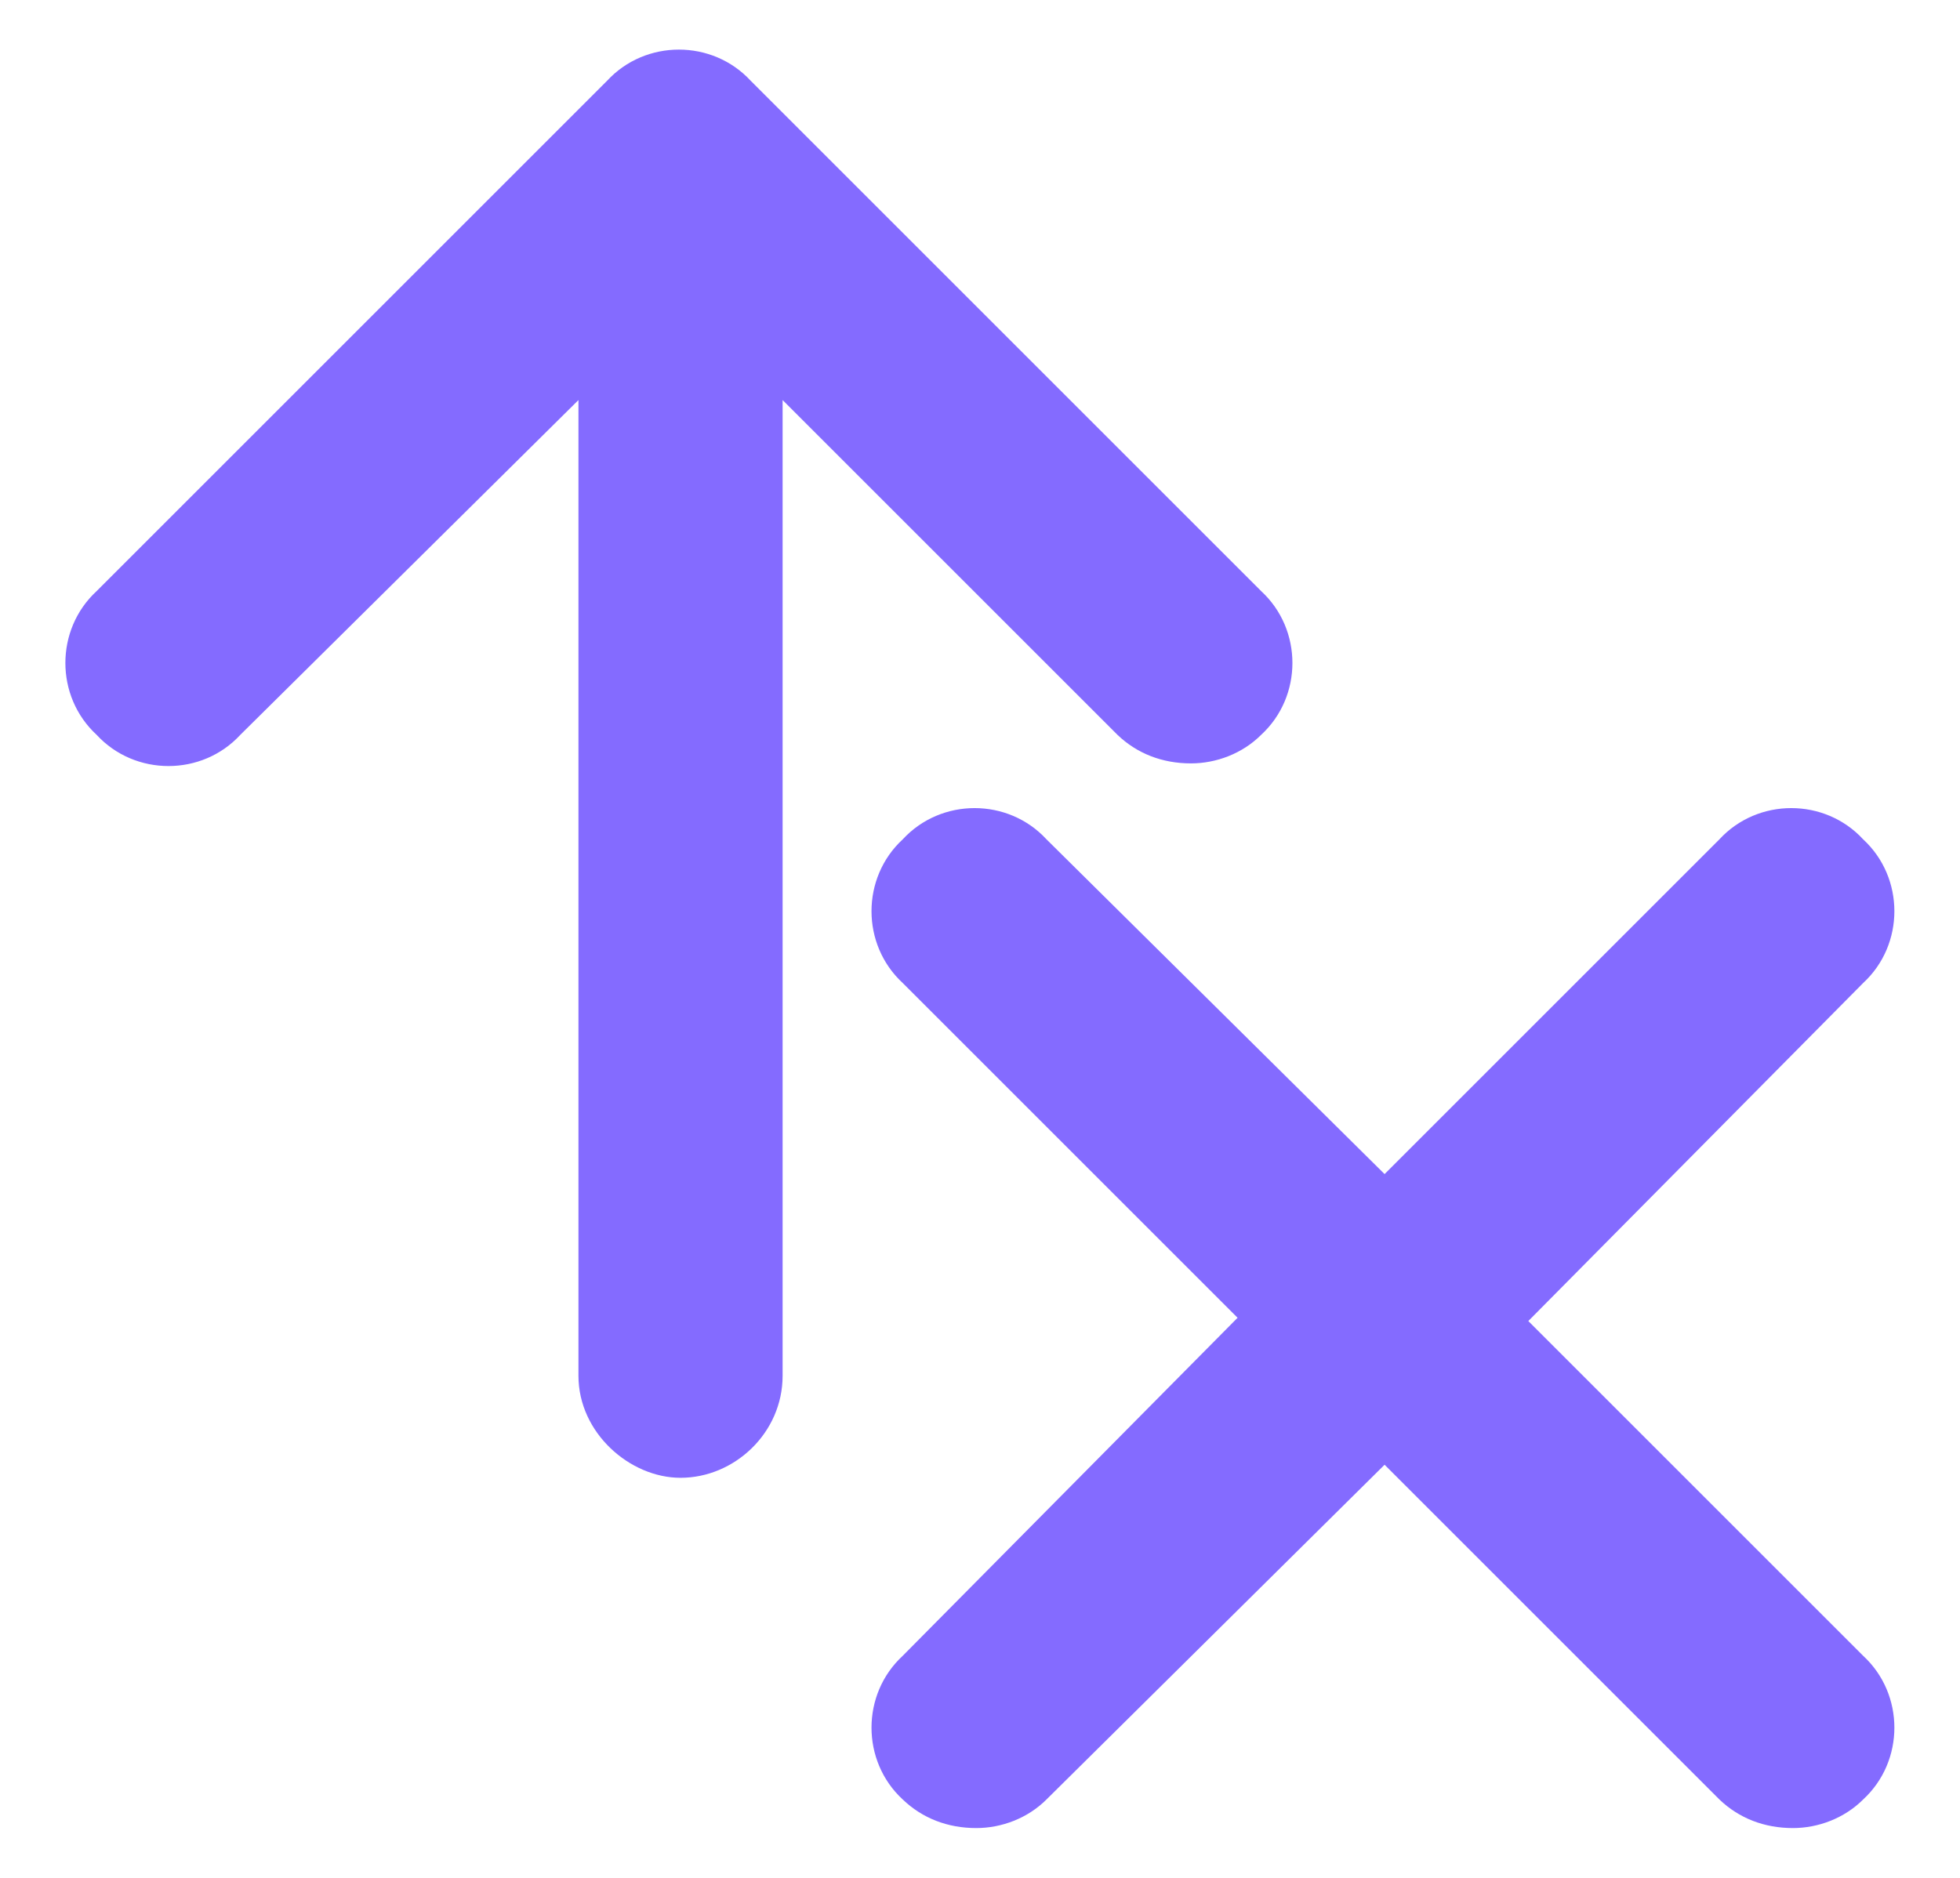
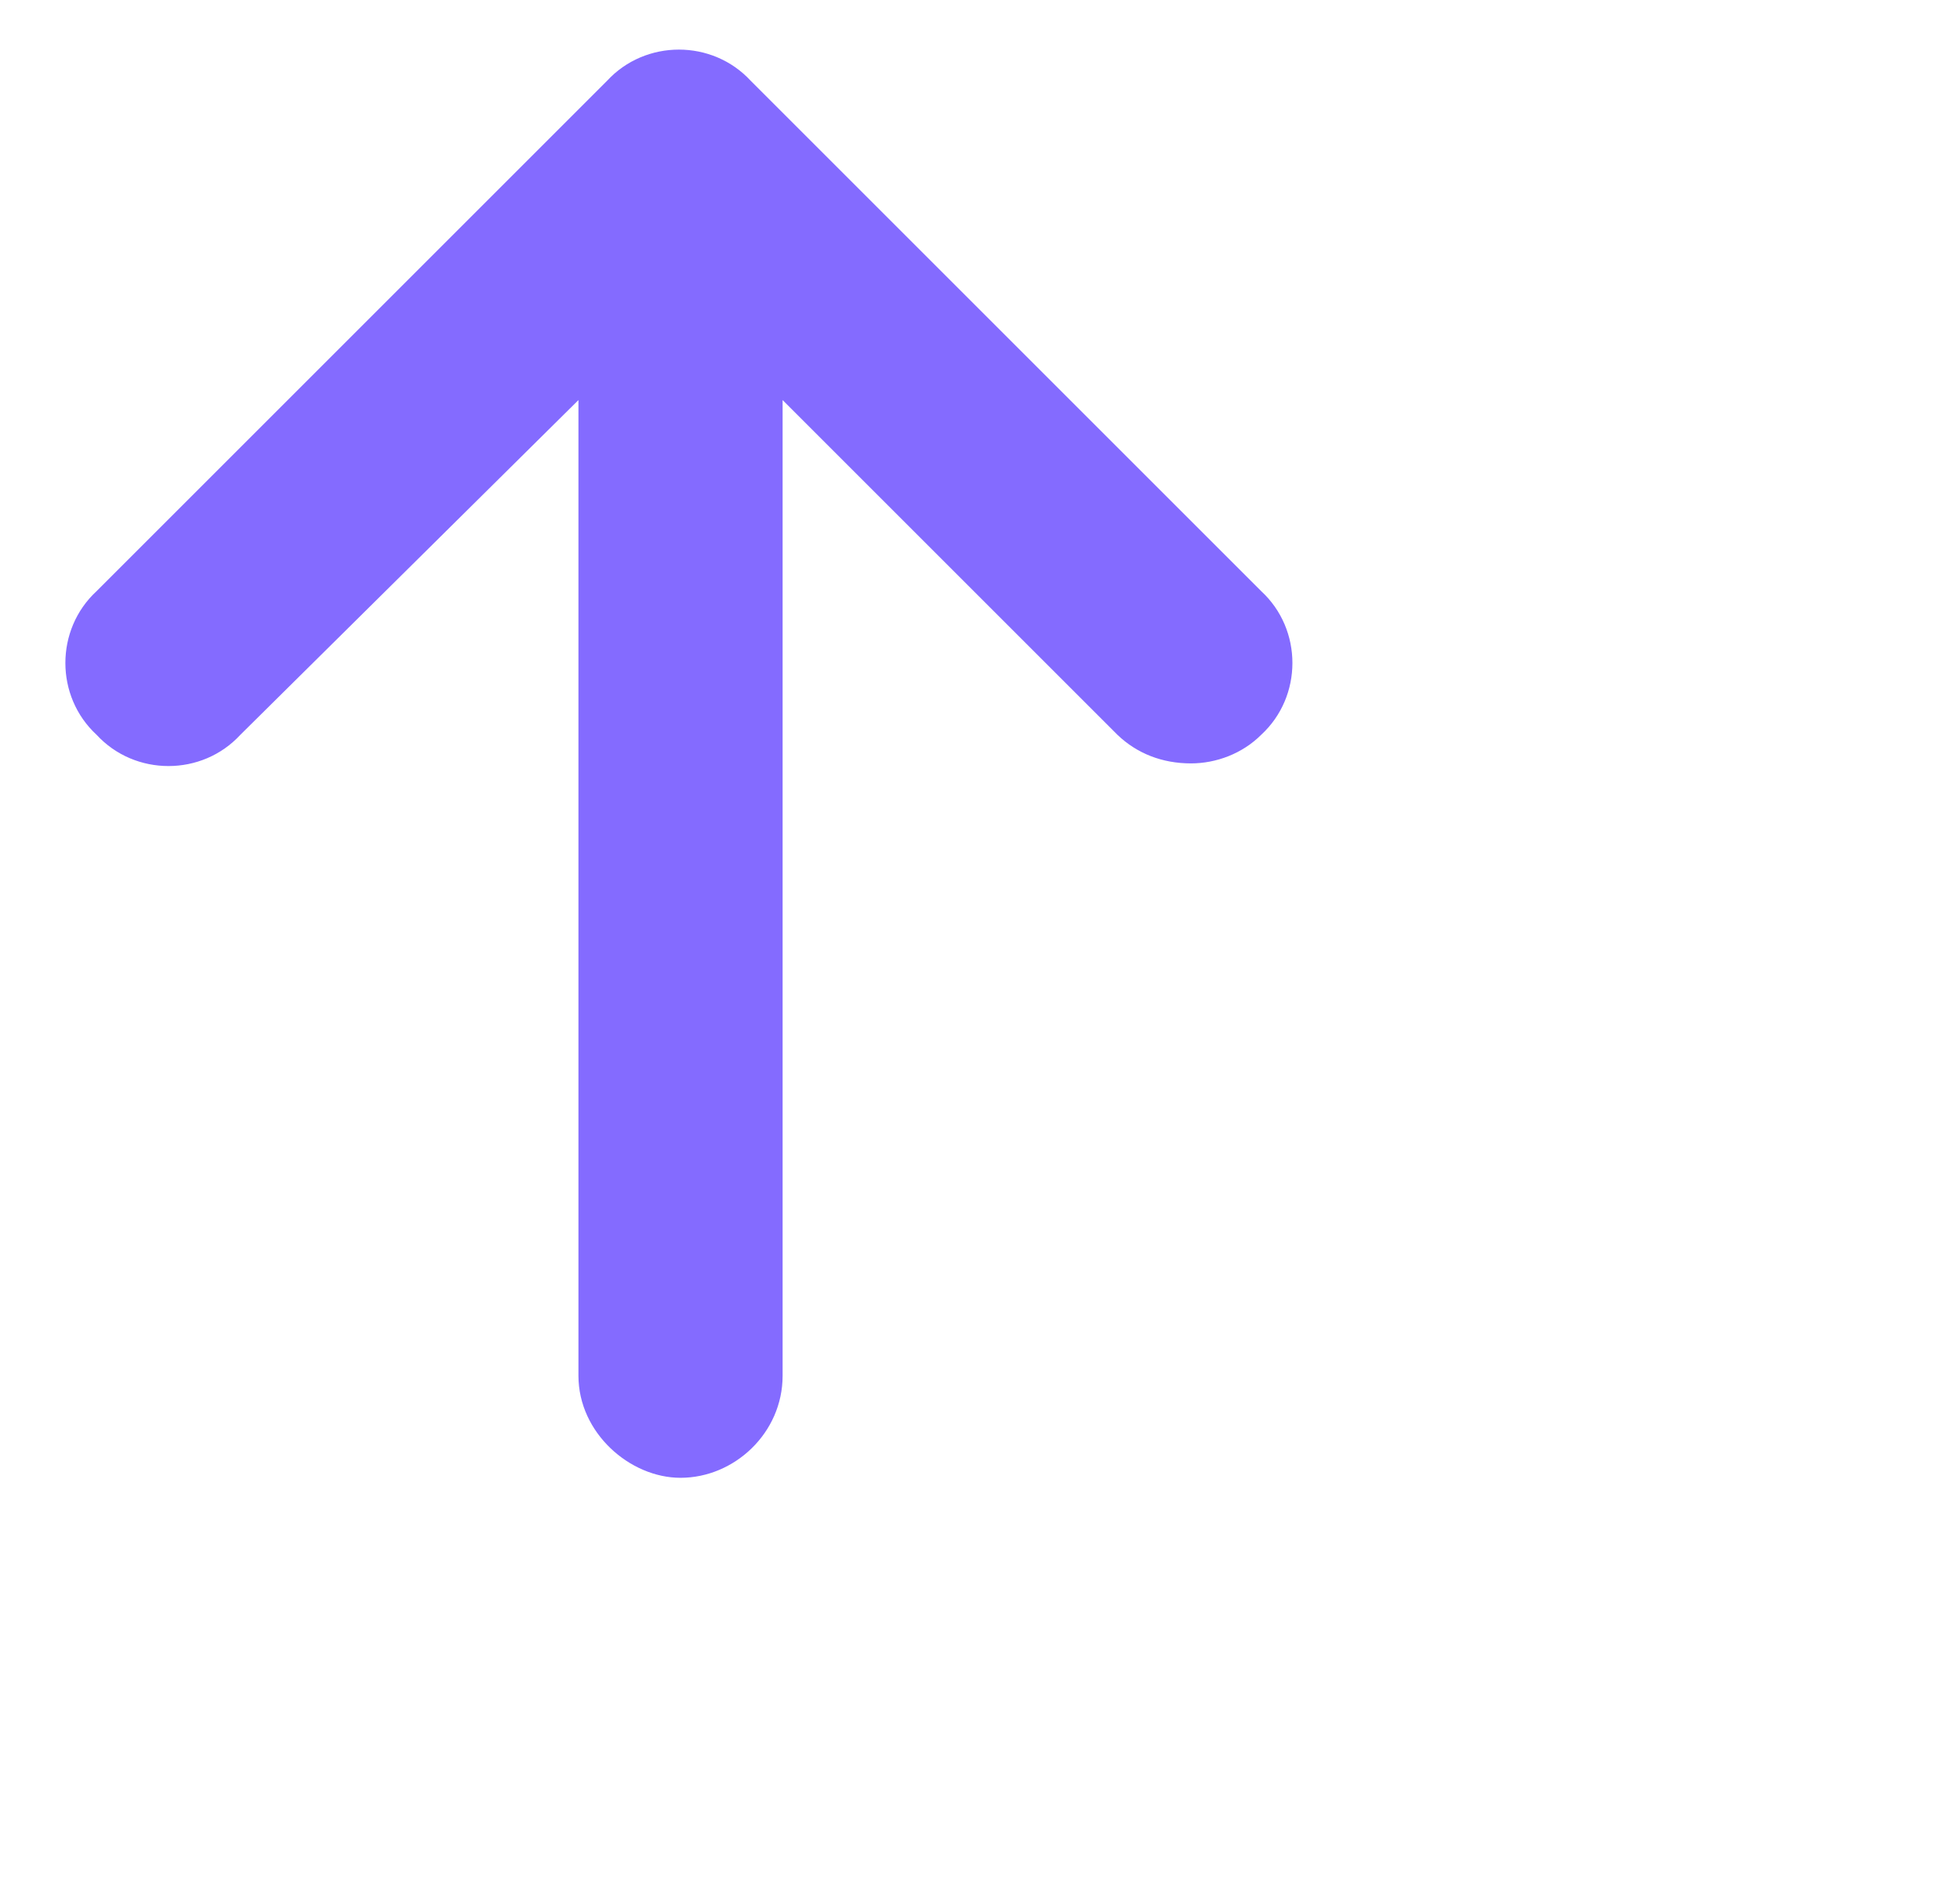
<svg xmlns="http://www.w3.org/2000/svg" width="24" height="23" viewBox="0 0 24 23" fill="none">
  <path d="M15.443 9C15.213 9.23 14.893 9.35 14.583 9.35C14.233 9.35 13.923 9.23 13.683 9L9.583 4.9V16.85C9.583 17.55 8.993 18.1 8.333 18.1C7.713 18.1 7.083 17.55 7.083 16.85V4.9L2.943 9C2.473 9.51 1.653 9.51 1.183 9C0.673 8.53 0.673 7.71 1.183 7.24L7.433 0.99C7.903 0.48 8.723 0.48 9.193 0.99L15.443 7.24C15.953 7.71 15.953 8.53 15.443 9Z" fill="#846BFF" />
-   <path d="M22.814 20.28C23.324 20.75 23.324 21.57 22.814 22.04C22.584 22.27 22.264 22.39 21.954 22.39C21.604 22.39 21.294 22.27 21.054 22.04L16.954 17.94L12.814 22.04C12.584 22.27 12.264 22.39 11.954 22.39C11.604 22.39 11.294 22.27 11.054 22.04C10.544 21.57 10.544 20.75 11.054 20.28L15.154 16.14L11.054 12.04C10.544 11.57 10.544 10.75 11.054 10.28C11.524 9.77 12.344 9.77 12.814 10.28L16.954 14.38L21.054 10.28C21.524 9.77 22.344 9.77 22.814 10.28C23.324 10.75 23.324 11.57 22.814 12.04L18.714 16.18L22.814 20.28Z" fill="#846BFF" />
</svg>